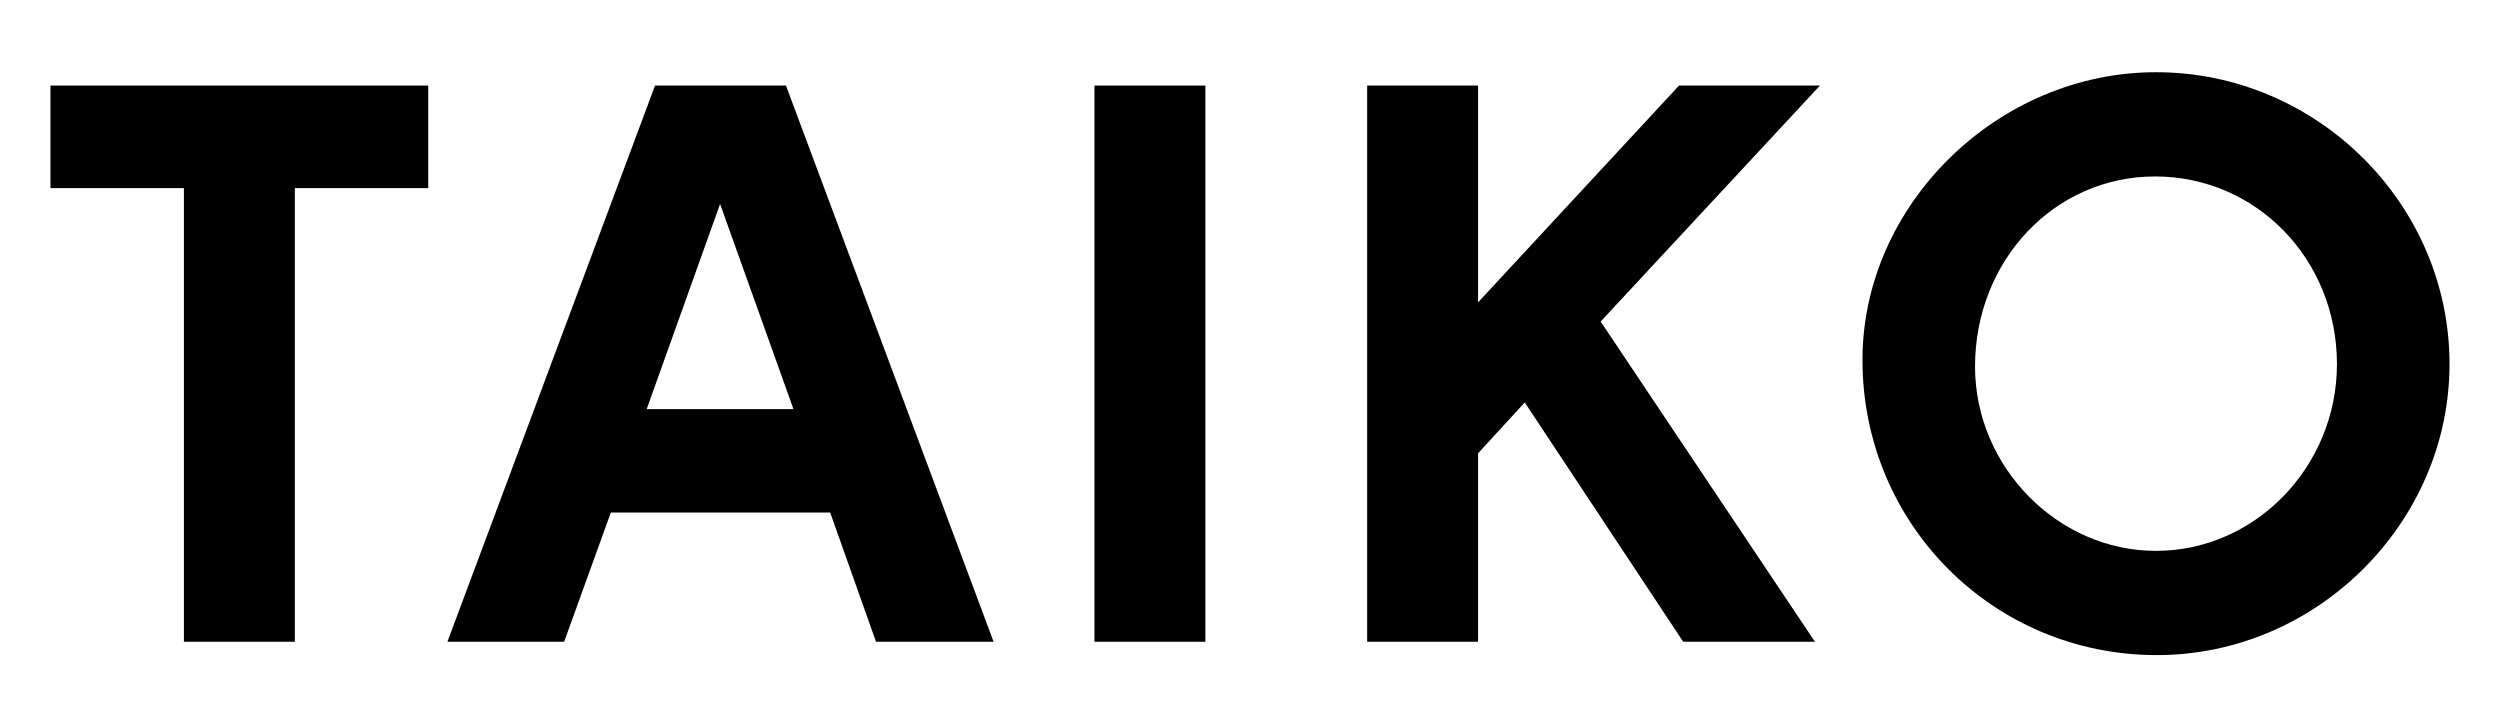
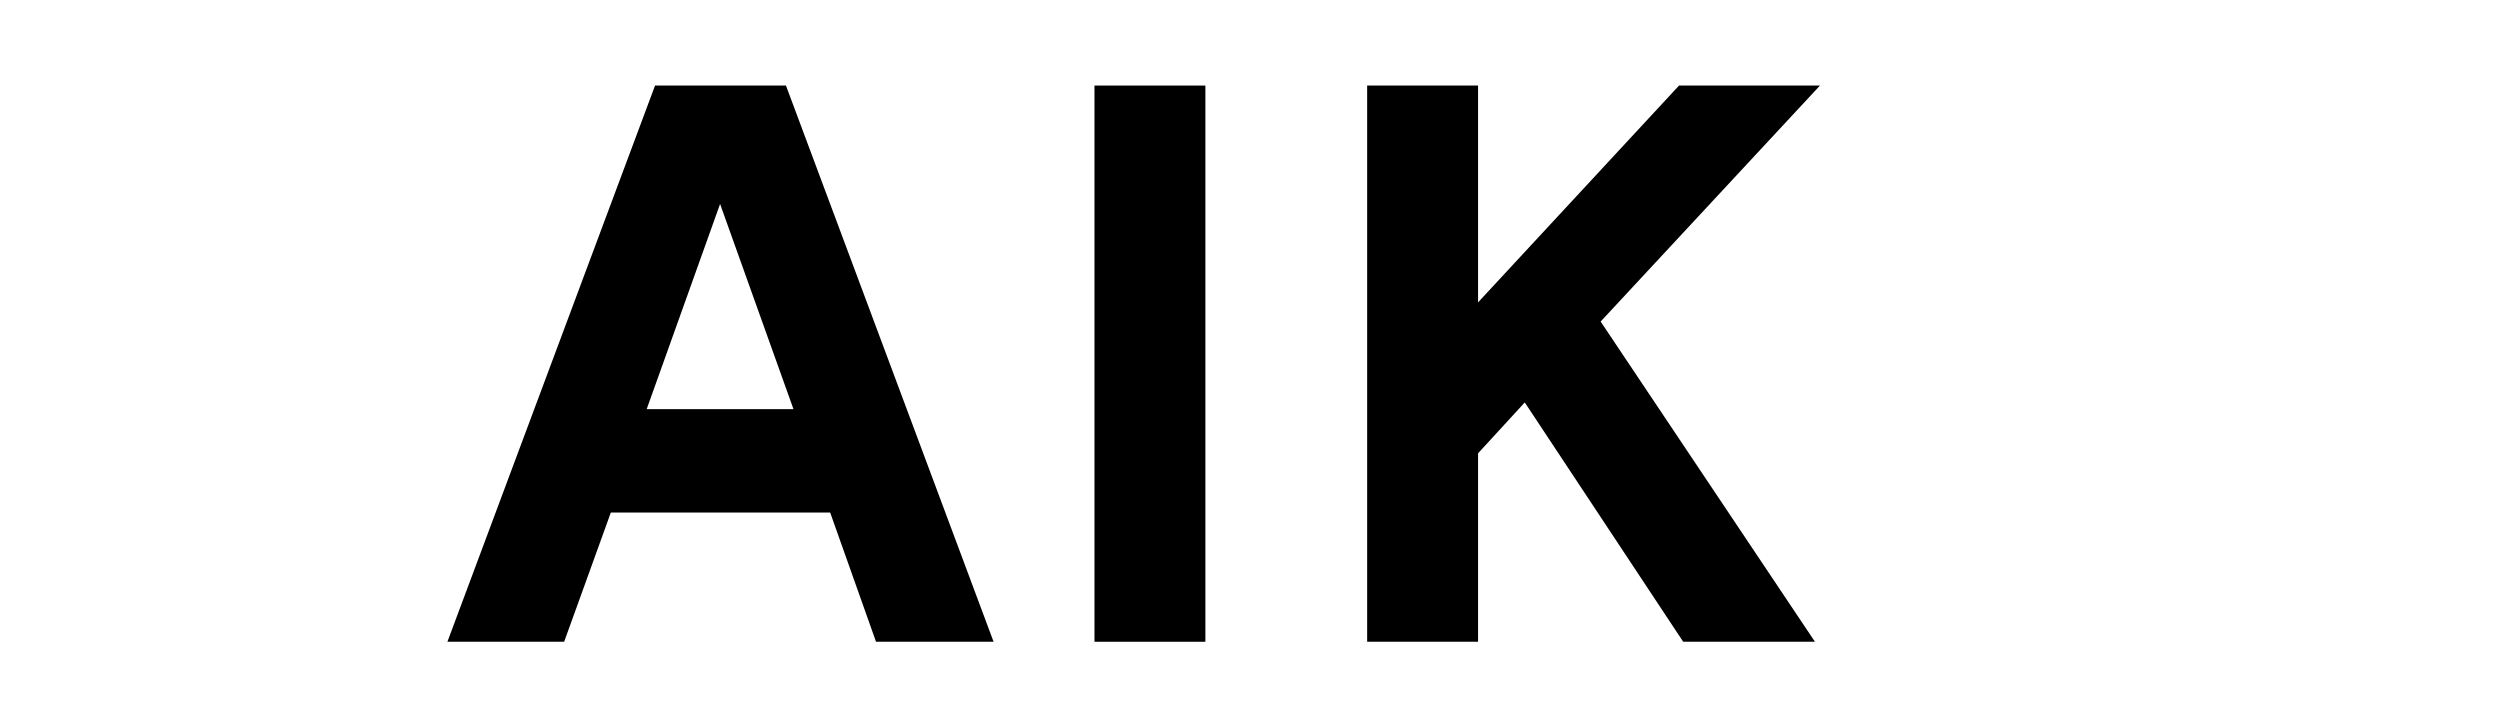
<svg xmlns="http://www.w3.org/2000/svg" version="1.1" id="Layer_1" x="0px" y="0px" viewBox="0 0 640.678 186.39" style="enable-background:new 0 0 640.678 186.39;" xml:space="preserve" width="640.678" height="186.39">
  <style type="text/css"> .st0{fill:#FFFFFF;}
</style>
  <g>
-     <path d="M109.743,48.211H75.551V164.464H47.129V48.211H12.937V21.927h96.806V48.211z" />
    <path d="M156.542,131.341l-11.967,33.123h-29.918l53.211-142.537h33.551l53.211,142.537h-30.132l-11.753-33.123H156.542 z M184.536,52.272l-18.806,52.57h37.611L184.536,52.272z" />
    <path d="M308.905,164.464h-28.422V21.927h28.422V164.464z" />
    <path d="M465.119,164.464h-33.765l-40.602-61.332l-11.967,13.036v48.296h-28.422V21.927h28.422v55.562l51.502-55.562 h36.115l-56.203,60.477L465.119,164.464z" />
-     <path d="M627.741,93.302c0,40.603-33.978,74.581-75.009,74.581c-41.886,0-75.436-33.551-75.436-75.649 c0-39.748,34.619-73.727,75.223-73.727C593.762,18.507,627.741,52.272,627.741,93.302z M506.145,93.944 c0,25.644,21.156,47.227,46.373,47.227c25.43,0,46.373-21.584,46.373-47.869c0-26.926-20.729-48.082-46.587-48.082 C526.447,45.22,506.145,66.804,506.145,93.944z" />
  </g>
</svg>